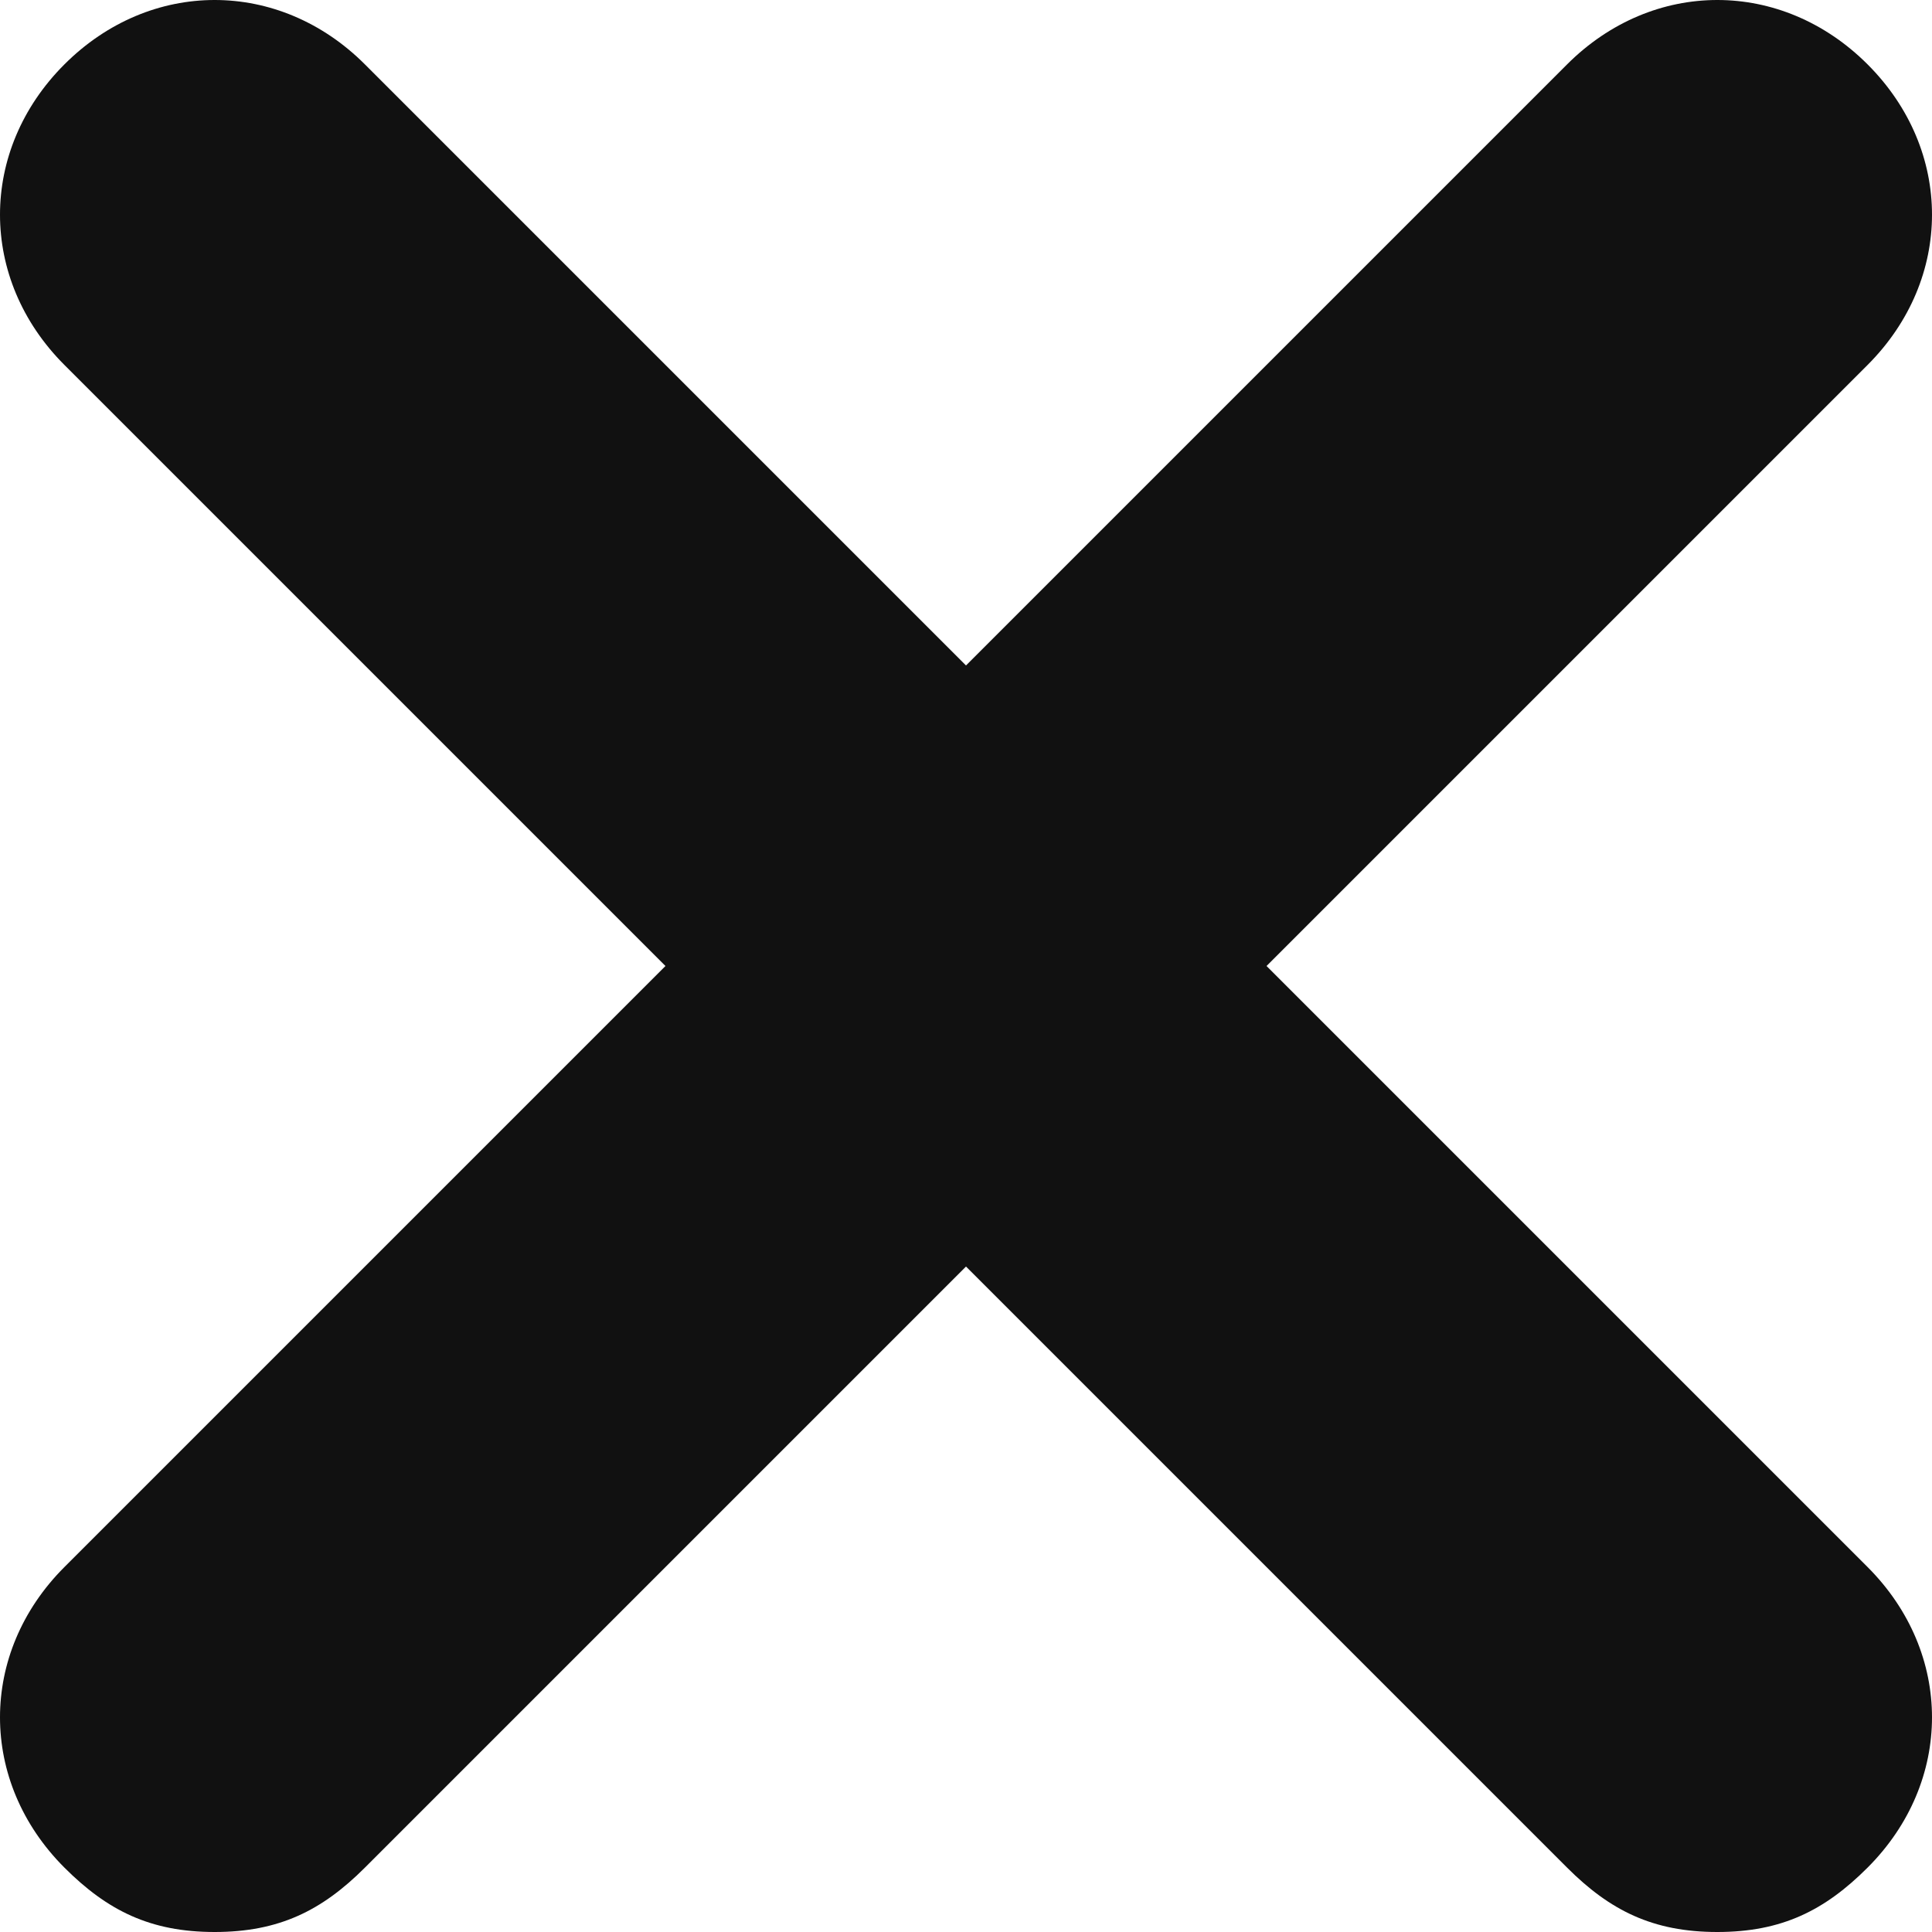
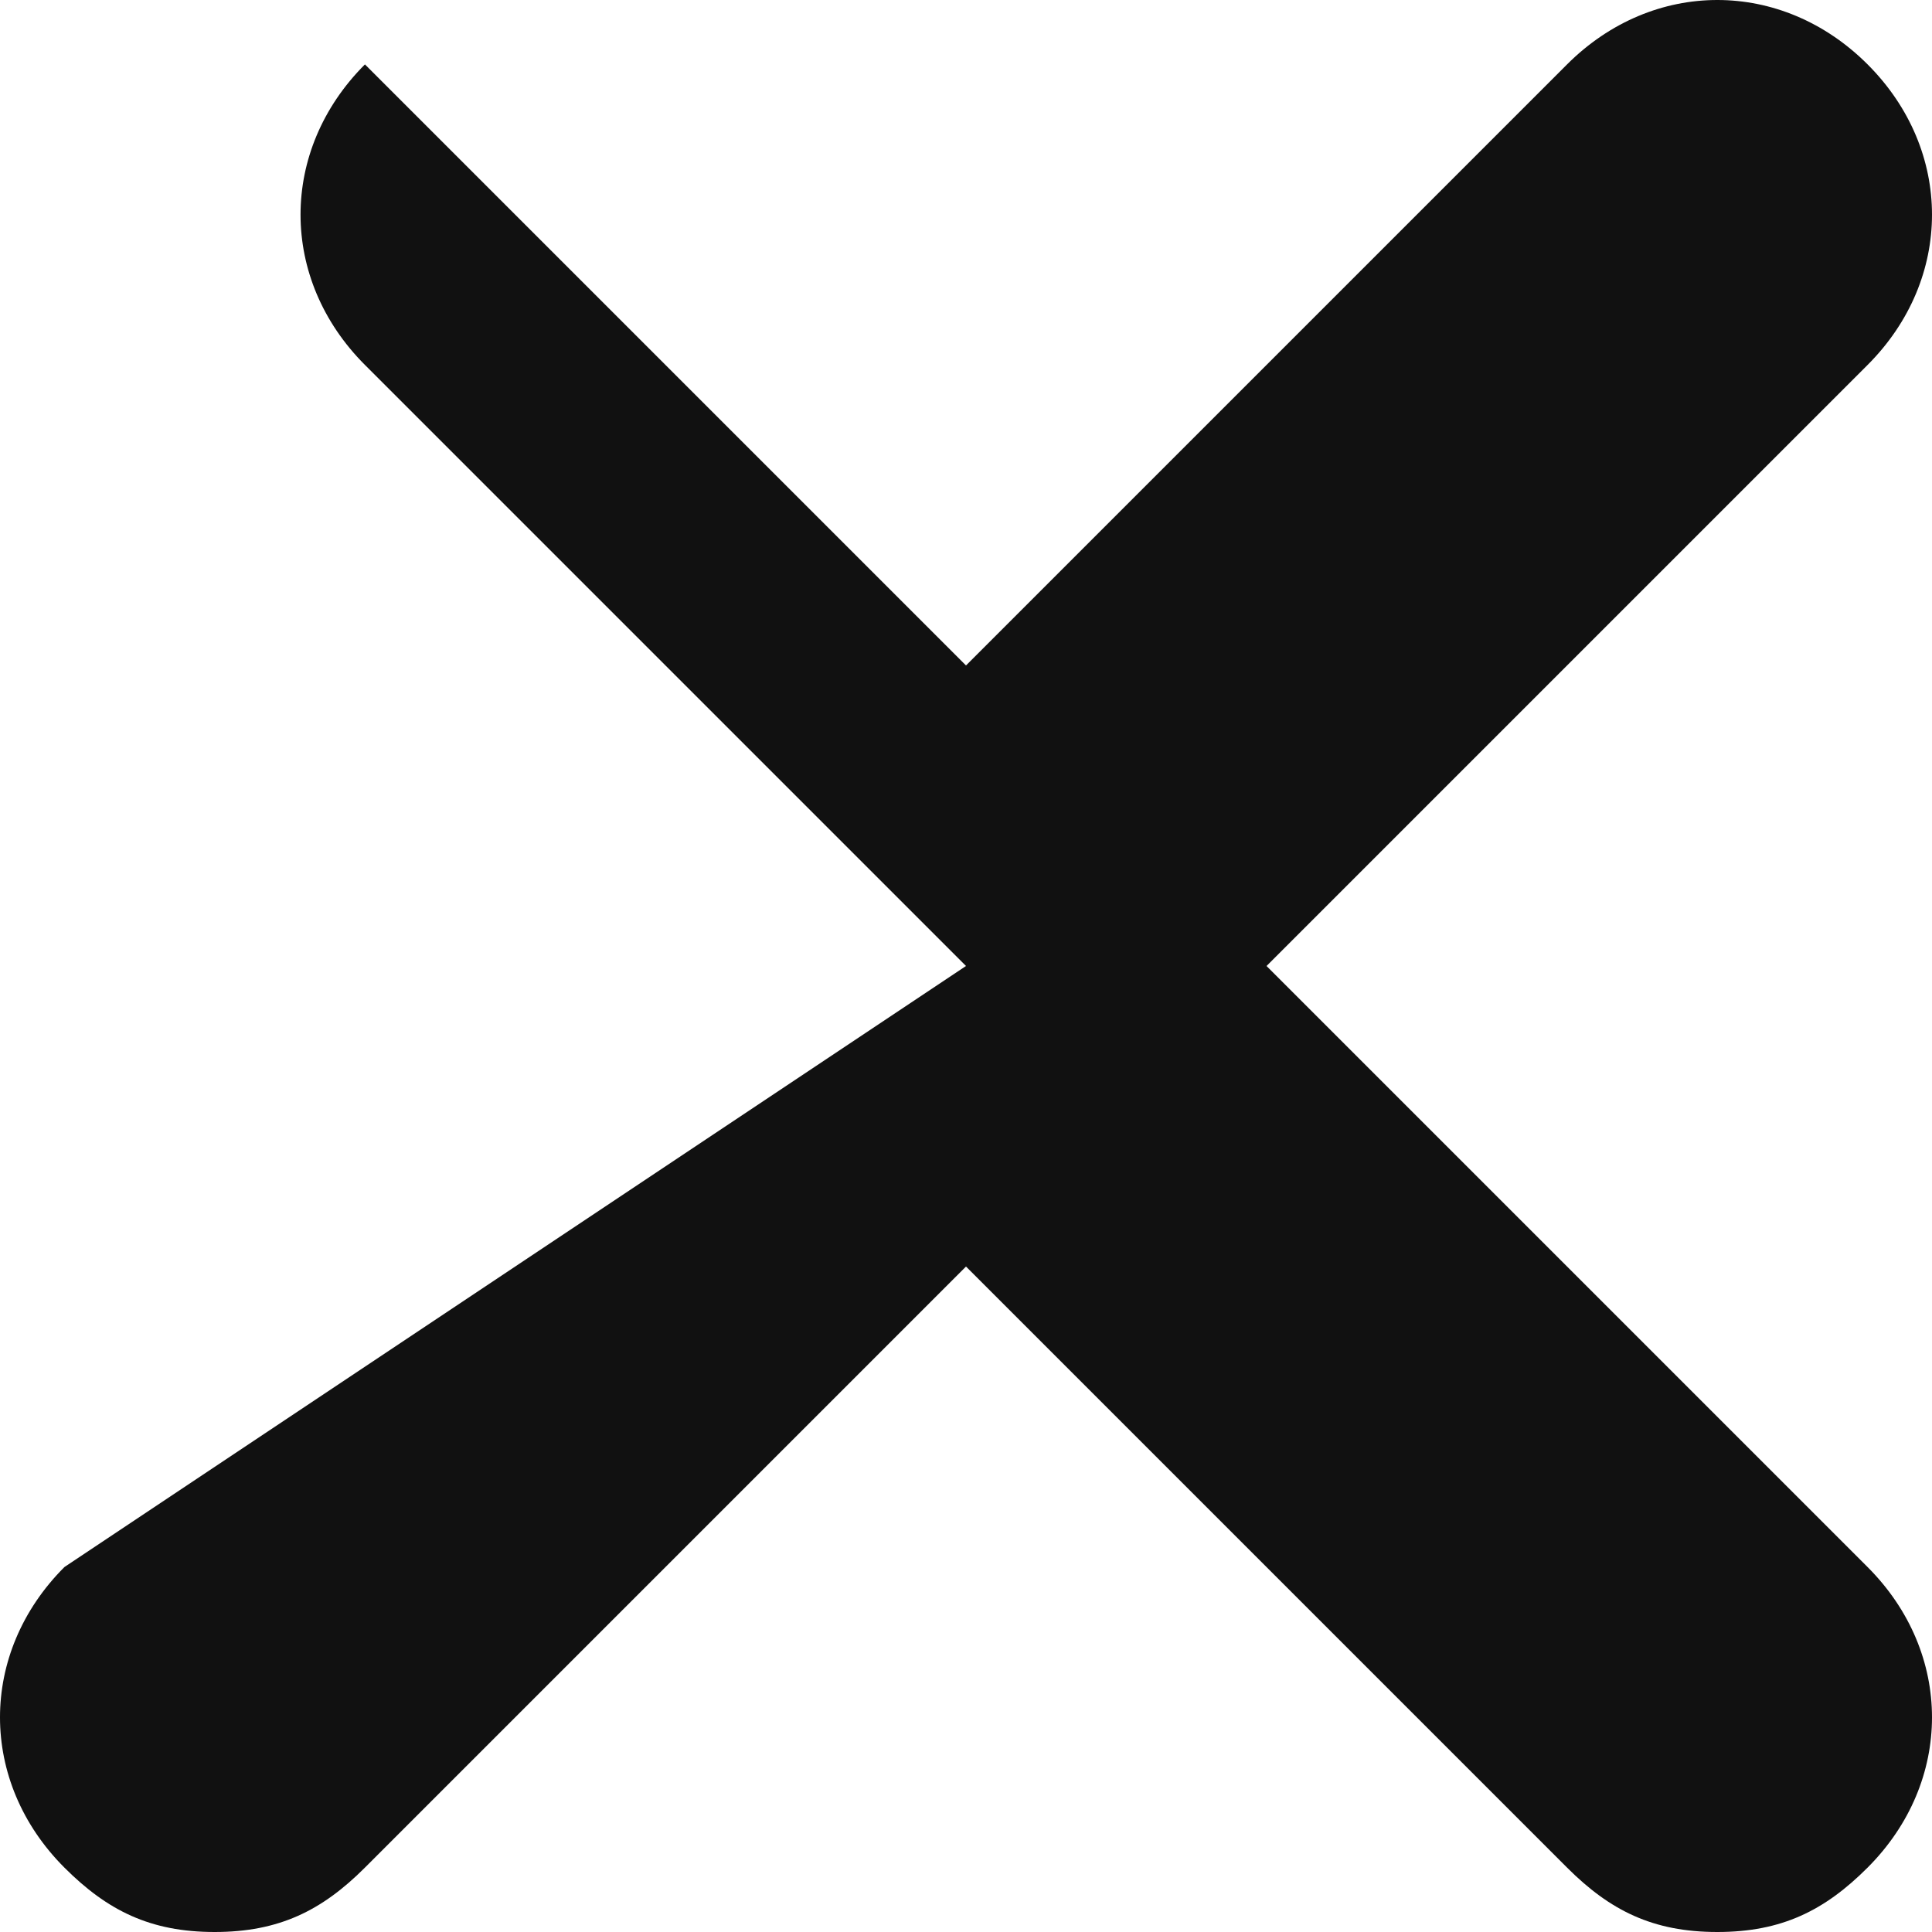
<svg xmlns="http://www.w3.org/2000/svg" version="1.1" id="Layer_1" x="0px" y="0px" width="9px" height="9px" viewBox="0 0 9 9" style="enable-background:new 0 0 9 9;" xml:space="preserve">
  <style type="text/css">
	.st0{fill:#111111;}
</style>
-   <path class="st0" d="M5.9,4.5l2.8-2.8c0.4-0.4,0.4-1,0-1.4c-0.4-0.4-1-0.4-1.4,0L4.5,3.1L1.7,0.3c-0.4-0.4-1-0.4-1.4,0  c-0.4,0.4-0.4,1,0,1.4l2.8,2.8L0.3,7.3c-0.4,0.4-0.4,1,0,1.4C0.5,8.9,0.7,9,1,9s0.5-0.1,0.7-0.3l2.8-2.8l2.8,2.8C7.5,8.9,7.7,9,8,9  s0.5-0.1,0.7-0.3c0.4-0.4,0.4-1,0-1.4L5.9,4.5z" />
+   <path class="st0" d="M5.9,4.5l2.8-2.8c0.4-0.4,0.4-1,0-1.4c-0.4-0.4-1-0.4-1.4,0L4.5,3.1L1.7,0.3c-0.4,0.4-0.4,1,0,1.4l2.8,2.8L0.3,7.3c-0.4,0.4-0.4,1,0,1.4C0.5,8.9,0.7,9,1,9s0.5-0.1,0.7-0.3l2.8-2.8l2.8,2.8C7.5,8.9,7.7,9,8,9  s0.5-0.1,0.7-0.3c0.4-0.4,0.4-1,0-1.4L5.9,4.5z" />
</svg>